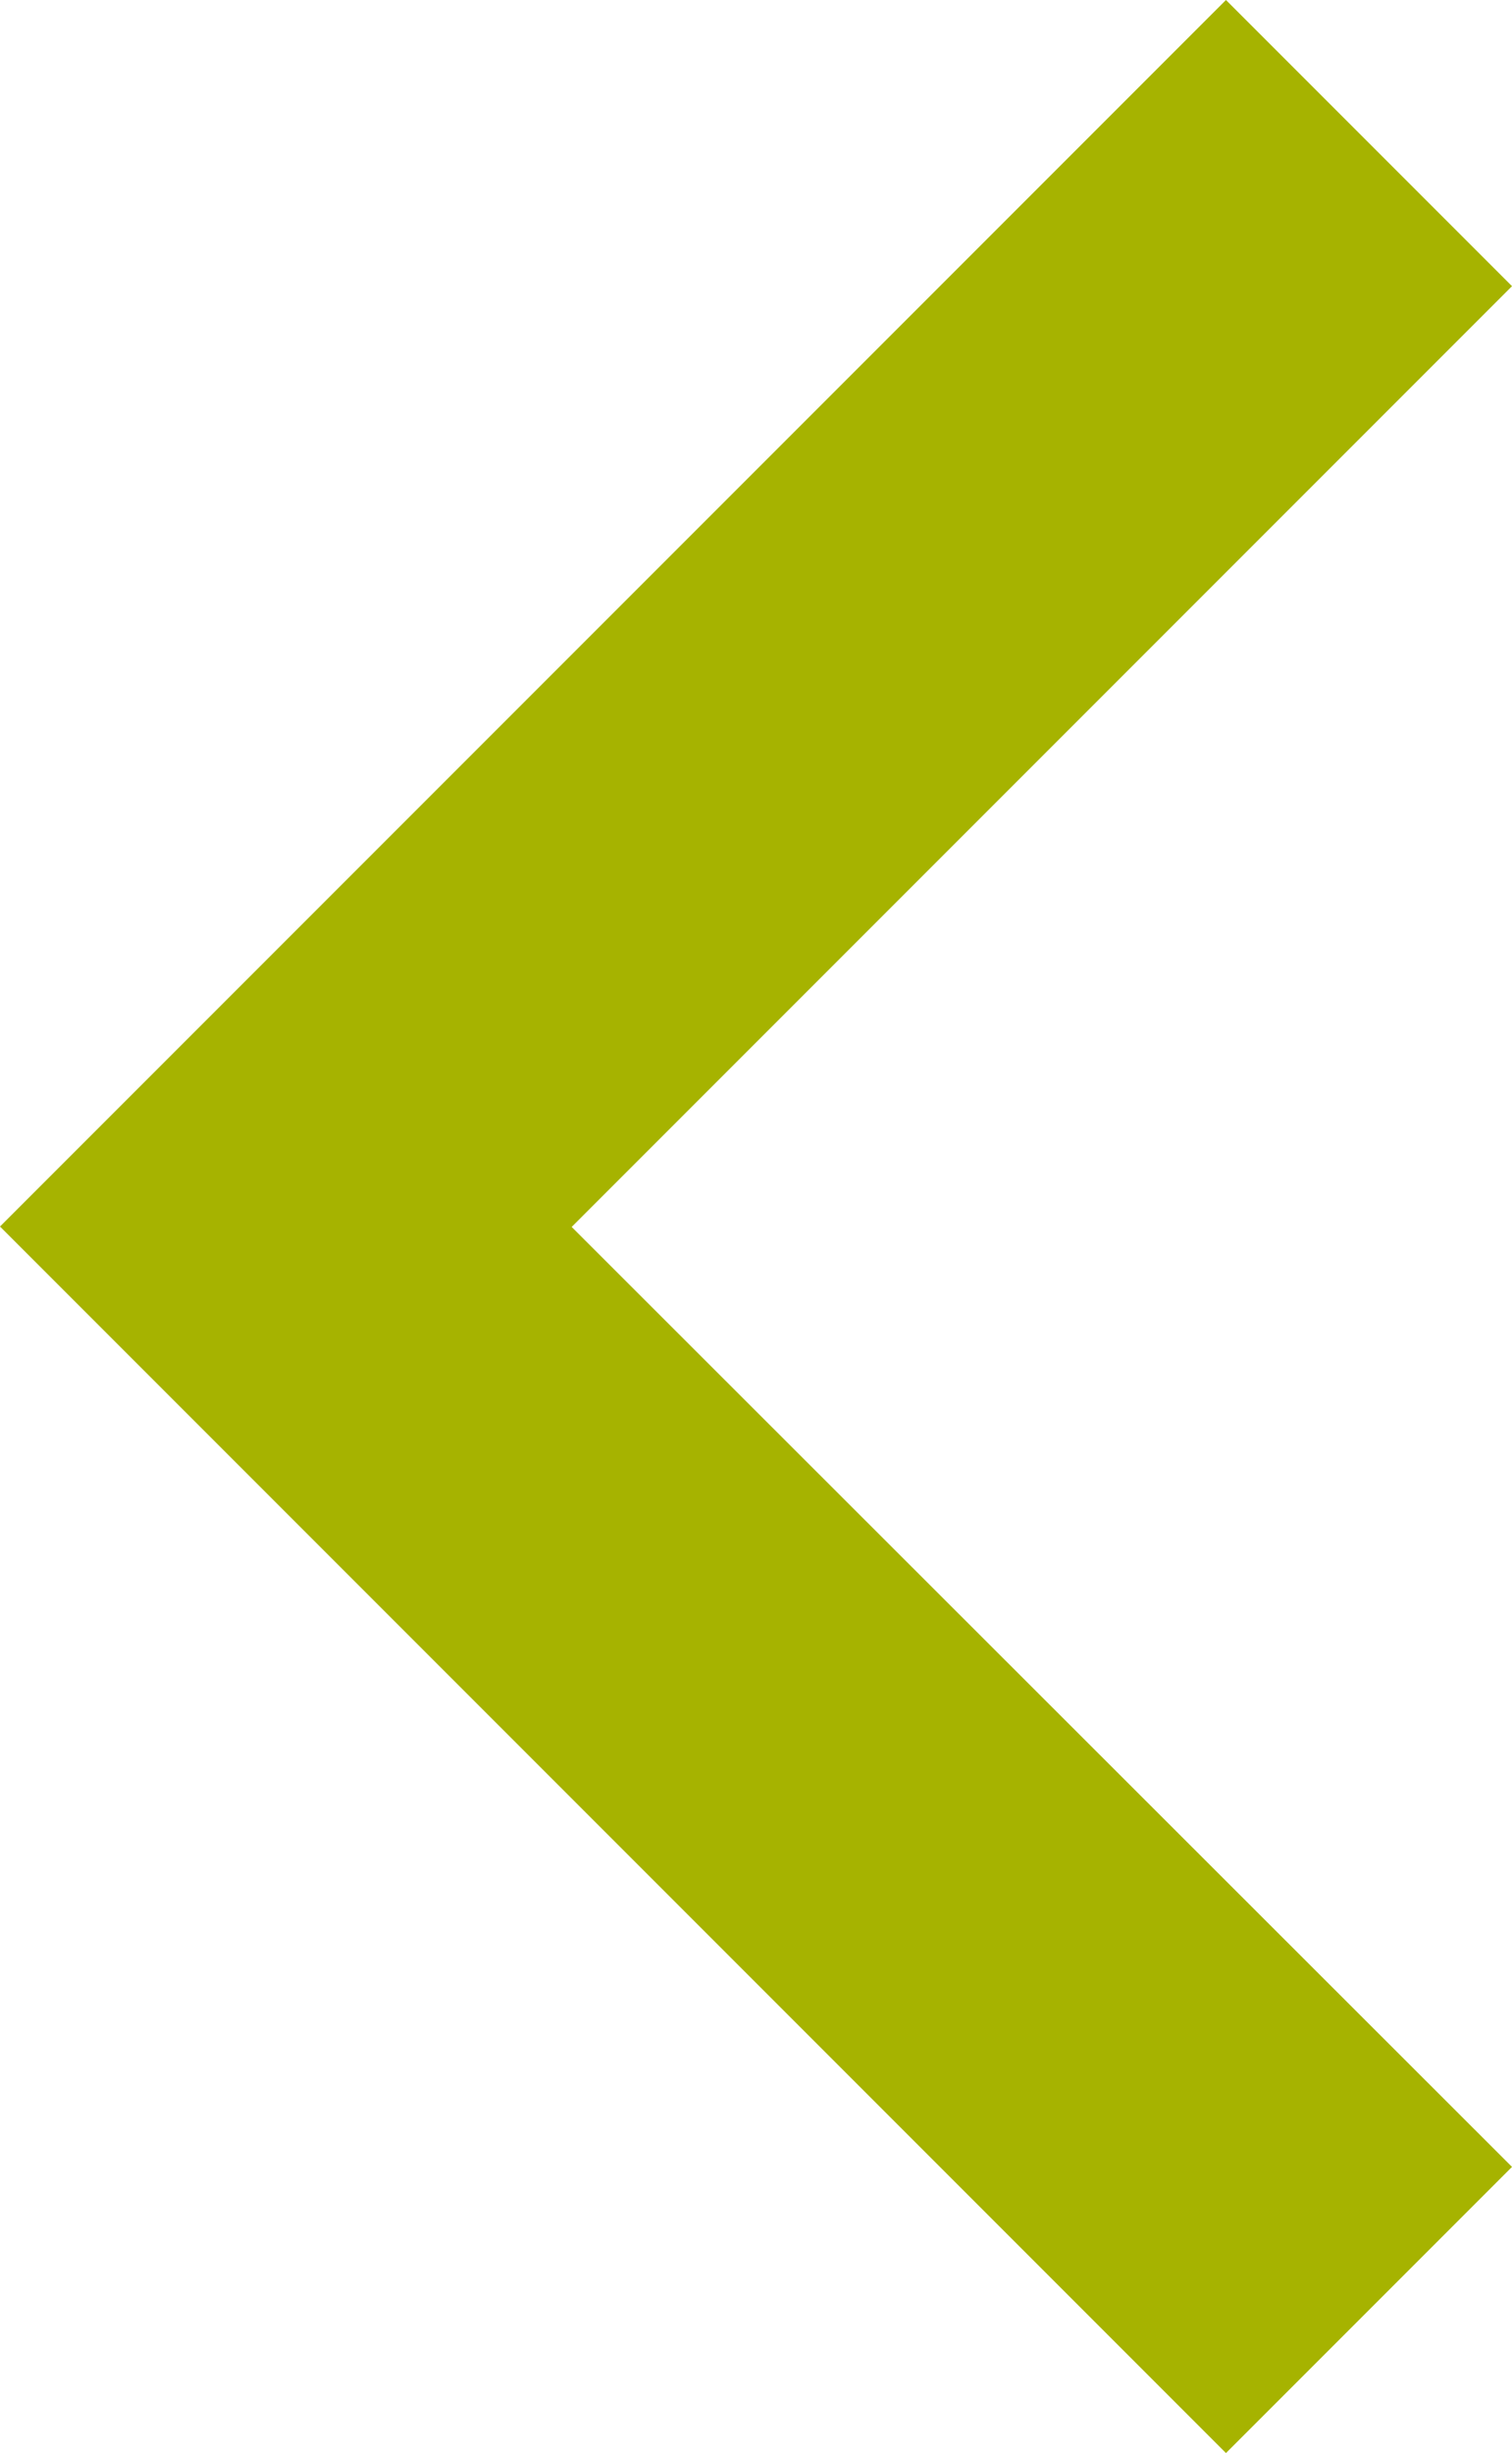
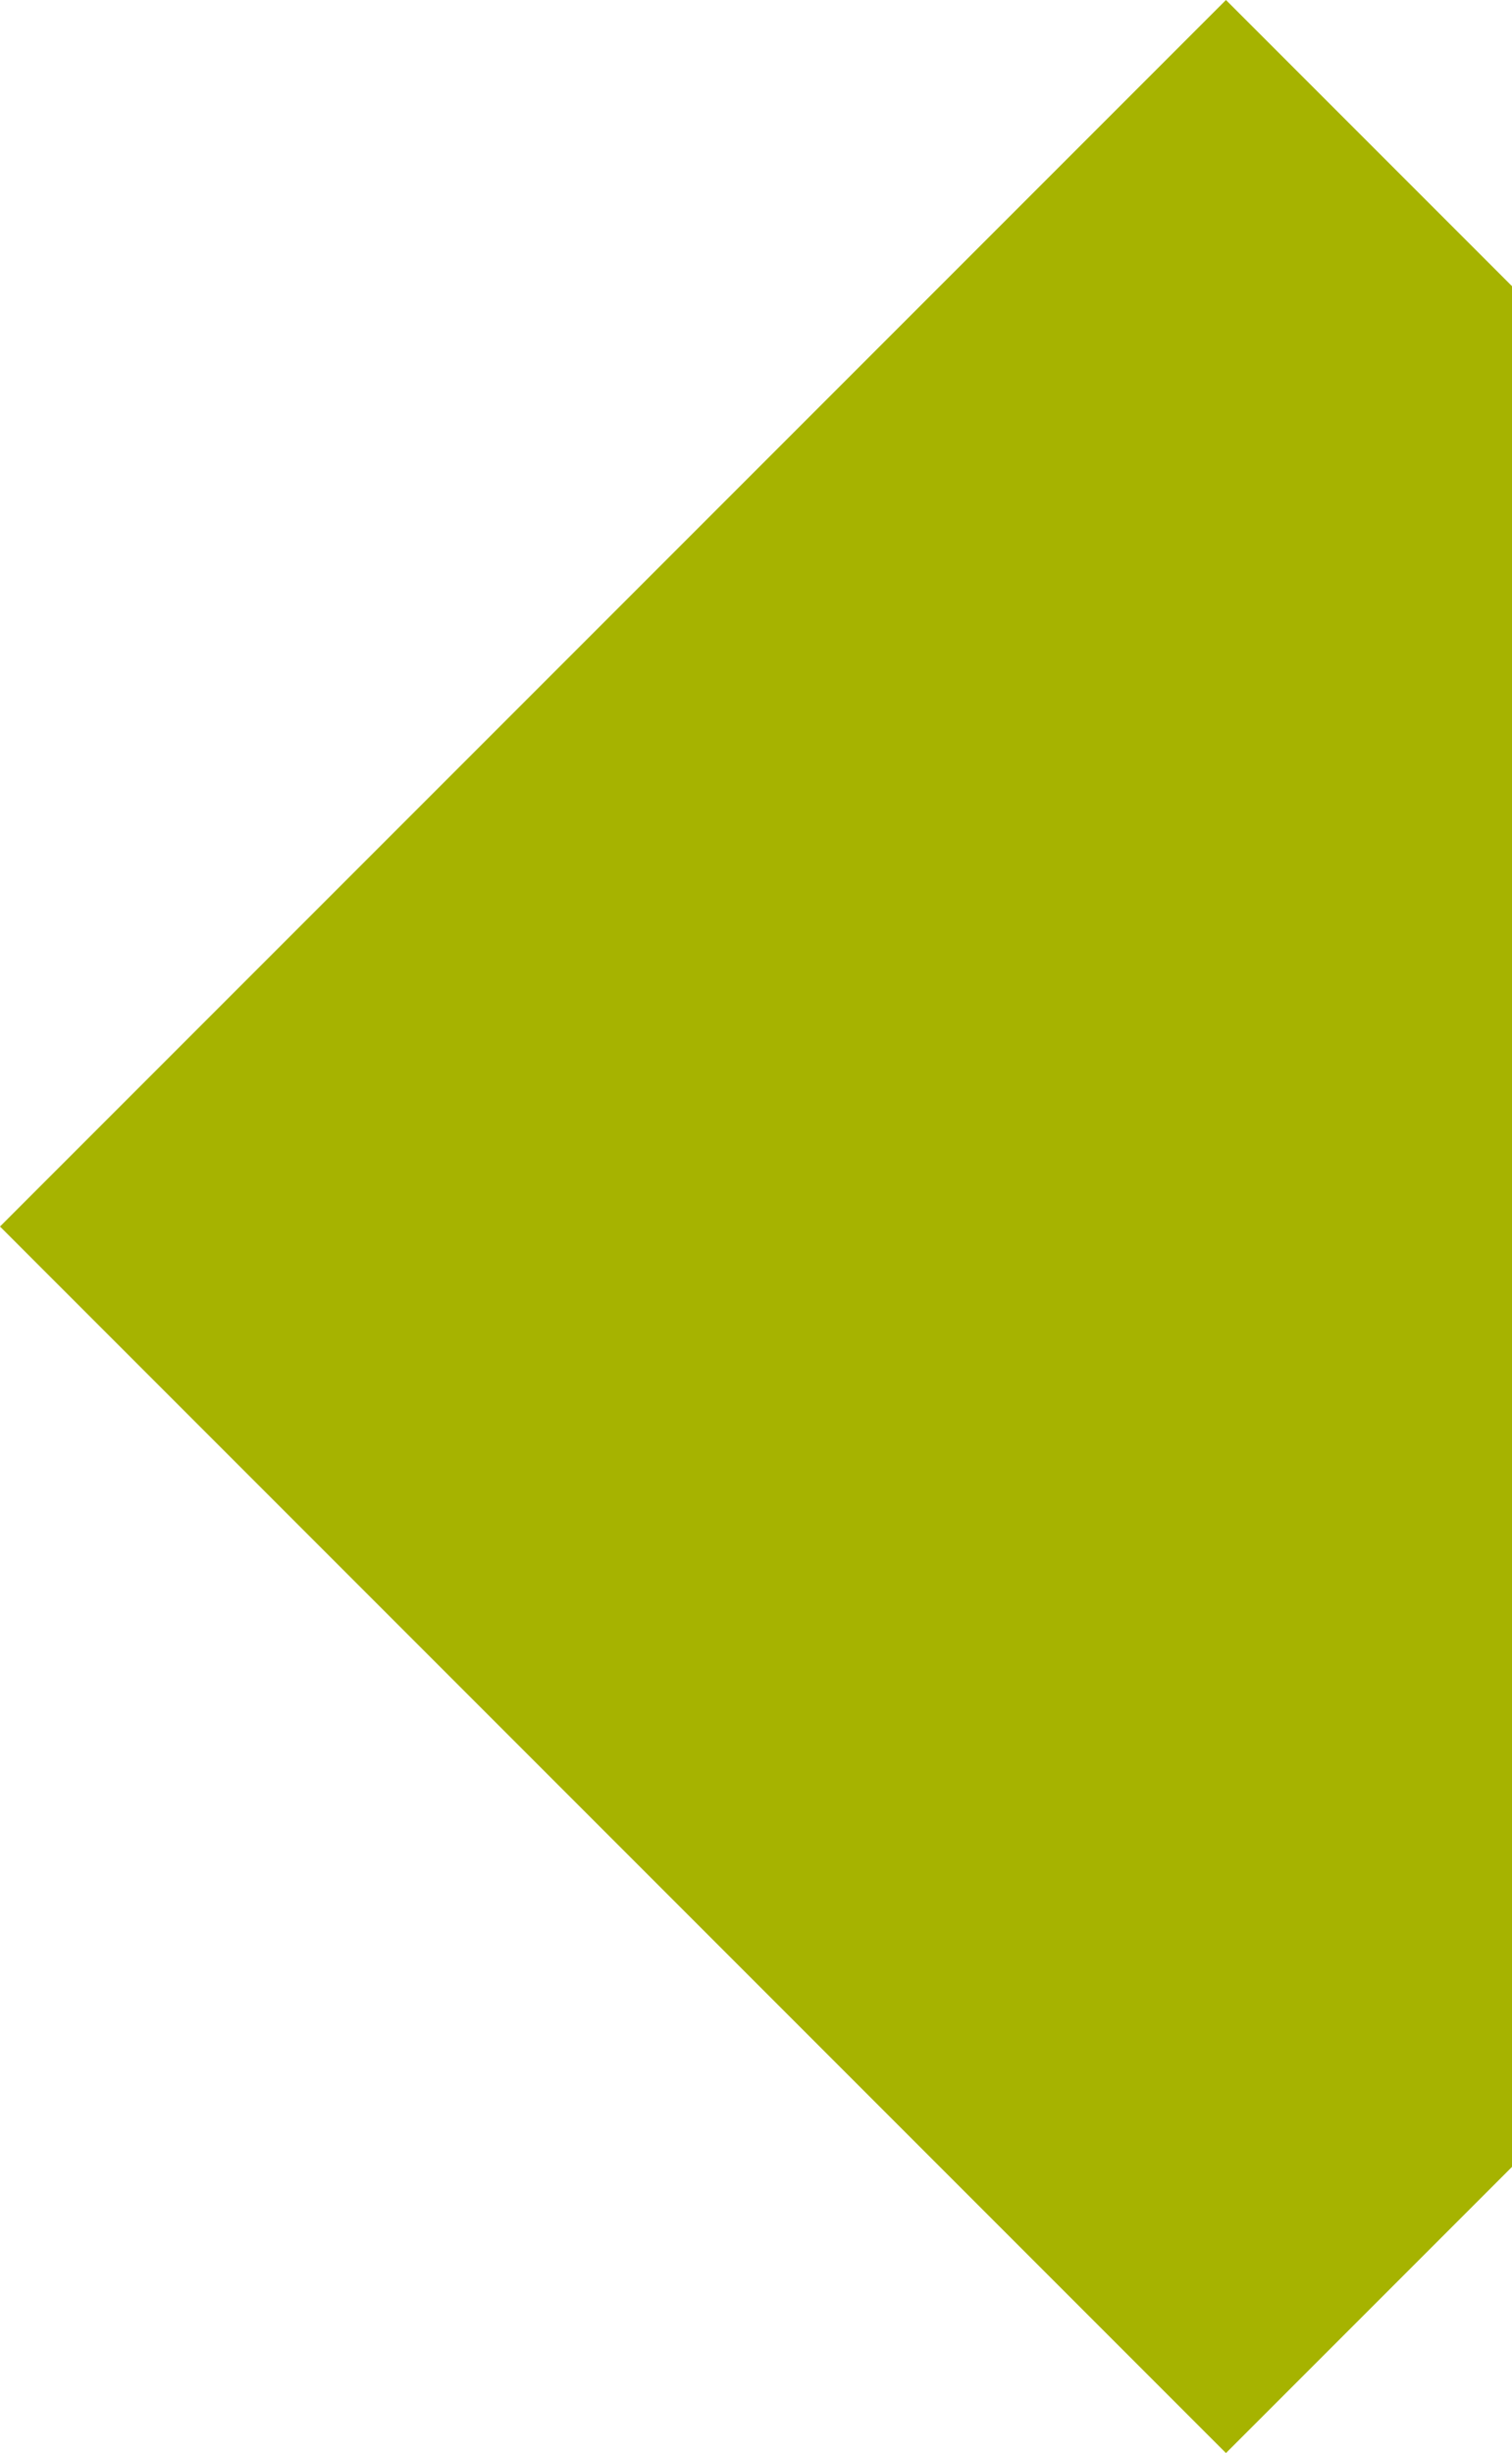
<svg xmlns="http://www.w3.org/2000/svg" viewBox="0 0 14.954 24.25">
  <defs>
    <style>
      .cls-1 {
        fill: #a6b300;
        fill-rule: evenodd;
      }
    </style>
  </defs>
-   <path id="path" class="cls-1" d="M8.6,8.829,11.429,6,23.554,18.125,11.429,30.25,8.6,27.421l9.3-9.3Z" transform="translate(23.554 30.25) rotate(180)" />
+   <path id="path" class="cls-1" d="M8.6,8.829,11.429,6,23.554,18.125,11.429,30.25,8.6,27.421Z" transform="translate(23.554 30.25) rotate(180)" />
</svg>